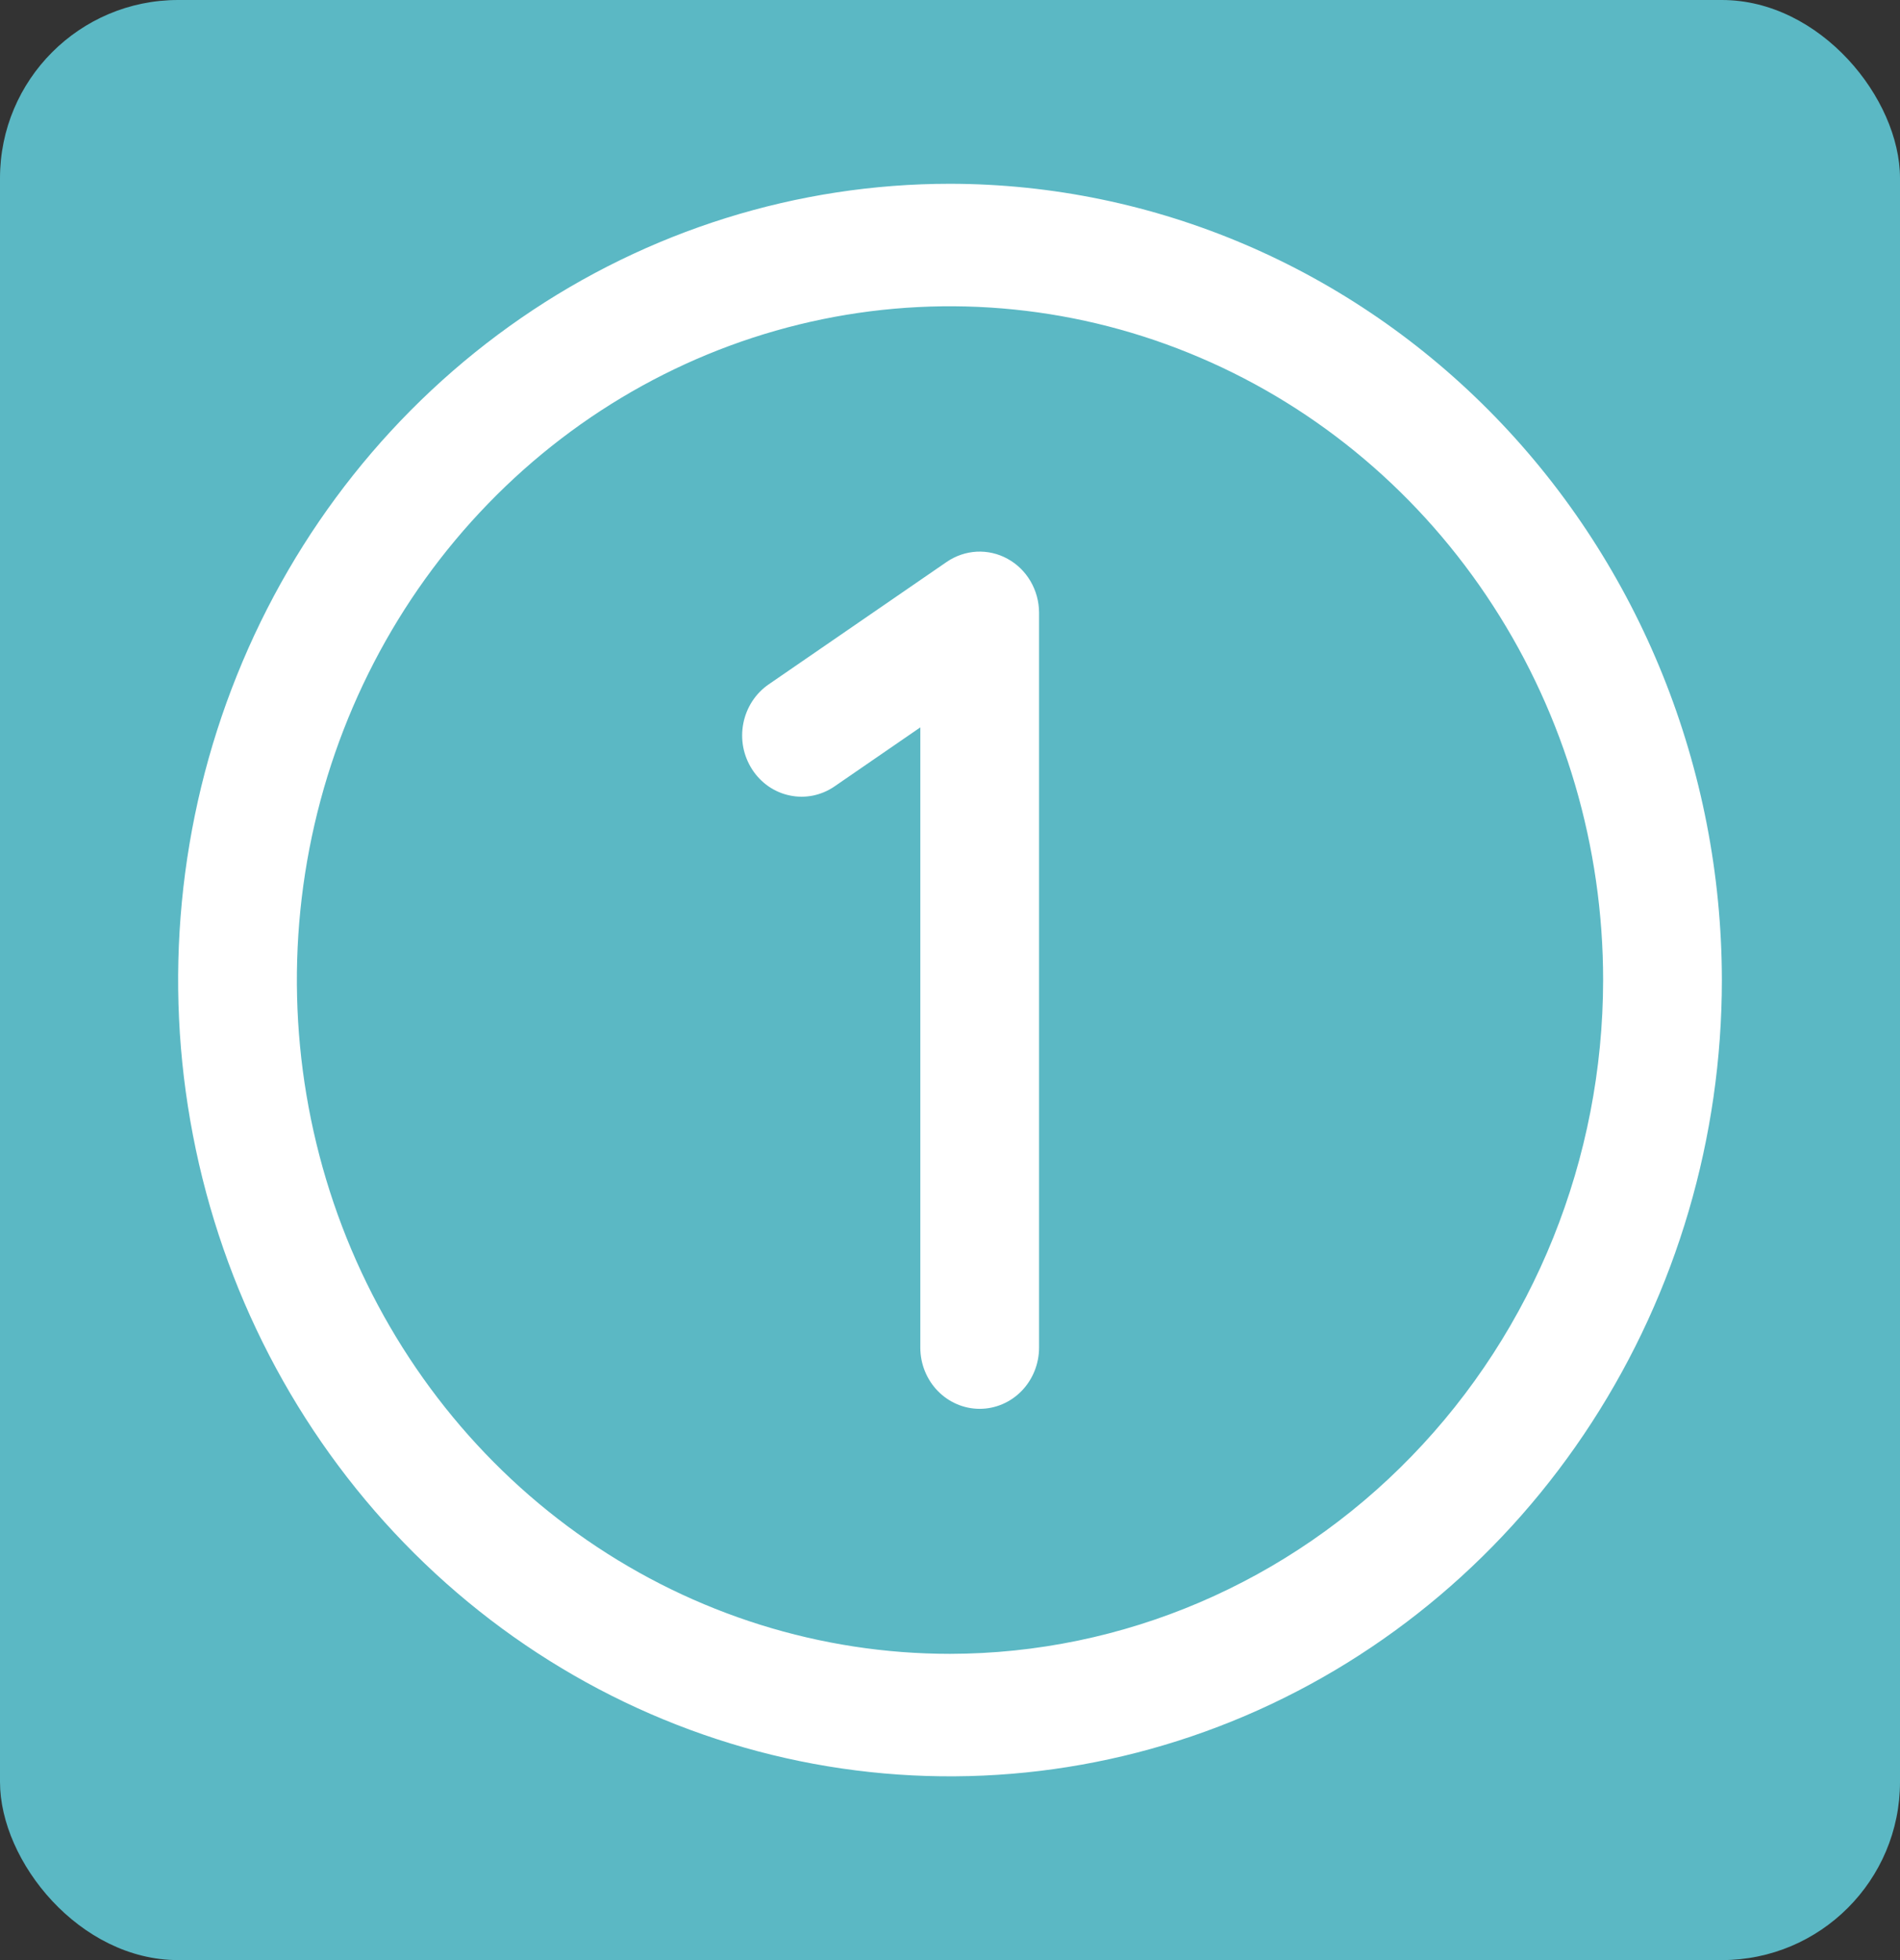
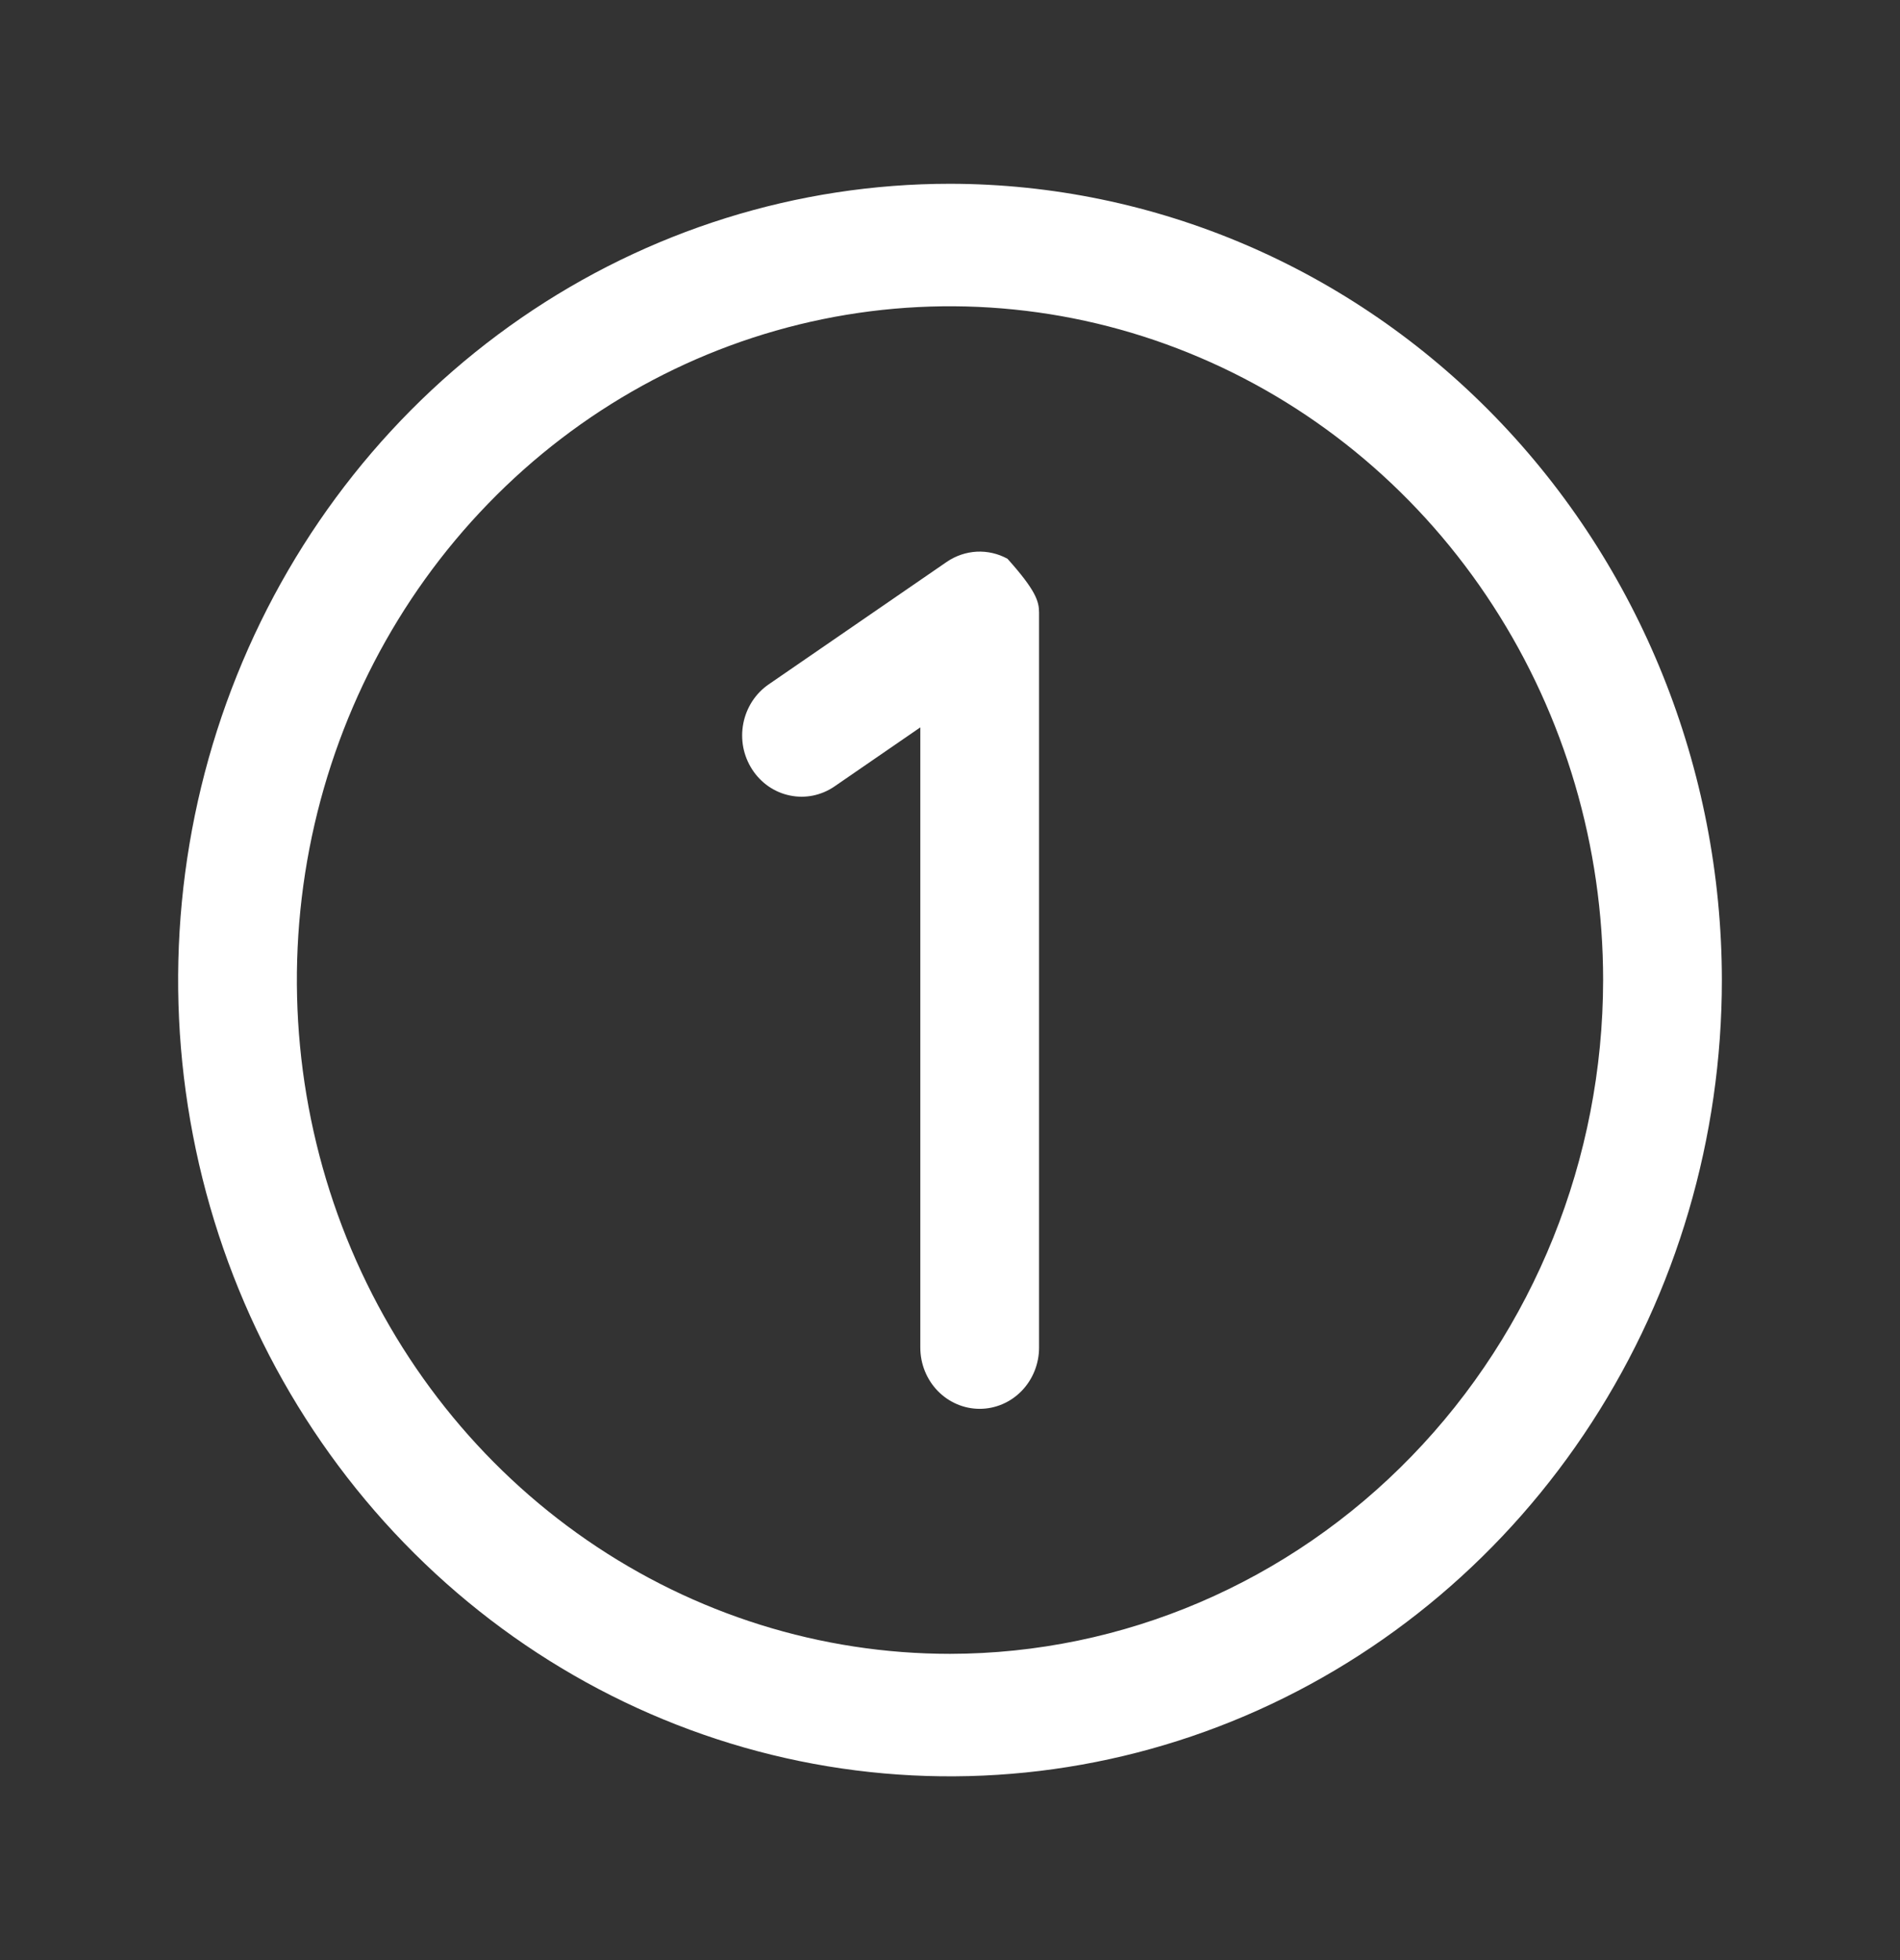
<svg xmlns="http://www.w3.org/2000/svg" width="32" height="33" viewBox="0 0 32 33" fill="none">
  <rect x="0" y="0" width="32" height="33" fill="#333333" stroke="none" />
-   <rect width="32" height="33" rx="3" fill="#5BB8C4" />
-   <path d="M16 3.094C13.429 3.094 10.915 3.88 8.778 5.353C6.64 6.826 4.974 8.92 3.99 11.37C3.006 13.819 2.748 16.515 3.25 19.115C3.751 21.716 4.99 24.105 6.808 25.98C8.626 27.855 10.942 29.131 13.464 29.649C15.986 30.166 18.599 29.9 20.975 28.886C23.35 27.871 25.381 26.153 26.809 23.948C28.238 21.744 29 19.151 29 16.5C28.996 12.946 27.626 9.538 25.188 7.024C22.751 4.511 19.447 3.098 16 3.094ZM16 27.844C13.824 27.844 11.698 27.178 9.889 25.932C8.08 24.686 6.67 22.914 5.837 20.841C5.005 18.768 4.787 16.487 5.211 14.287C5.636 12.086 6.683 10.065 8.222 8.479C9.76 6.892 11.72 5.812 13.854 5.374C15.988 4.937 18.2 5.161 20.209 6.02C22.22 6.878 23.938 8.332 25.146 10.198C26.355 12.063 27 14.256 27 16.5C26.997 19.508 25.837 22.391 23.774 24.517C21.712 26.644 18.916 27.84 16 27.844ZM17.5 10.312V22.688C17.5 22.961 17.395 23.223 17.207 23.417C17.02 23.61 16.765 23.719 16.5 23.719C16.235 23.719 15.98 23.61 15.793 23.417C15.605 23.223 15.5 22.961 15.5 22.688V12.246L14.055 13.24C13.946 13.315 13.823 13.367 13.694 13.394C13.565 13.42 13.433 13.42 13.304 13.393C13.175 13.367 13.052 13.314 12.943 13.239C12.834 13.163 12.74 13.066 12.668 12.954C12.595 12.841 12.544 12.715 12.518 12.582C12.493 12.449 12.493 12.312 12.519 12.179C12.545 12.046 12.596 11.92 12.669 11.807C12.742 11.695 12.836 11.598 12.945 11.523L15.945 9.46C16.095 9.357 16.27 9.298 16.45 9.288C16.63 9.279 16.81 9.32 16.969 9.408C17.129 9.495 17.262 9.625 17.356 9.785C17.449 9.944 17.499 10.126 17.5 10.312Z" fill="white" />
+   <path d="M16 3.094C13.429 3.094 10.915 3.88 8.778 5.353C6.64 6.826 4.974 8.92 3.99 11.37C3.006 13.819 2.748 16.515 3.25 19.115C3.751 21.716 4.99 24.105 6.808 25.98C8.626 27.855 10.942 29.131 13.464 29.649C15.986 30.166 18.599 29.9 20.975 28.886C23.35 27.871 25.381 26.153 26.809 23.948C28.238 21.744 29 19.151 29 16.5C28.996 12.946 27.626 9.538 25.188 7.024C22.751 4.511 19.447 3.098 16 3.094ZM16 27.844C13.824 27.844 11.698 27.178 9.889 25.932C8.08 24.686 6.67 22.914 5.837 20.841C5.005 18.768 4.787 16.487 5.211 14.287C5.636 12.086 6.683 10.065 8.222 8.479C9.76 6.892 11.72 5.812 13.854 5.374C15.988 4.937 18.2 5.161 20.209 6.02C22.22 6.878 23.938 8.332 25.146 10.198C26.355 12.063 27 14.256 27 16.5C26.997 19.508 25.837 22.391 23.774 24.517C21.712 26.644 18.916 27.84 16 27.844ZM17.5 10.312V22.688C17.5 22.961 17.395 23.223 17.207 23.417C17.02 23.61 16.765 23.719 16.5 23.719C16.235 23.719 15.98 23.61 15.793 23.417C15.605 23.223 15.5 22.961 15.5 22.688V12.246L14.055 13.24C13.946 13.315 13.823 13.367 13.694 13.394C13.565 13.42 13.433 13.42 13.304 13.393C13.175 13.367 13.052 13.314 12.943 13.239C12.834 13.163 12.74 13.066 12.668 12.954C12.595 12.841 12.544 12.715 12.518 12.582C12.493 12.449 12.493 12.312 12.519 12.179C12.545 12.046 12.596 11.92 12.669 11.807C12.742 11.695 12.836 11.598 12.945 11.523L15.945 9.46C16.095 9.357 16.27 9.298 16.45 9.288C16.63 9.279 16.81 9.32 16.969 9.408C17.449 9.944 17.499 10.126 17.5 10.312Z" fill="white" />
</svg>